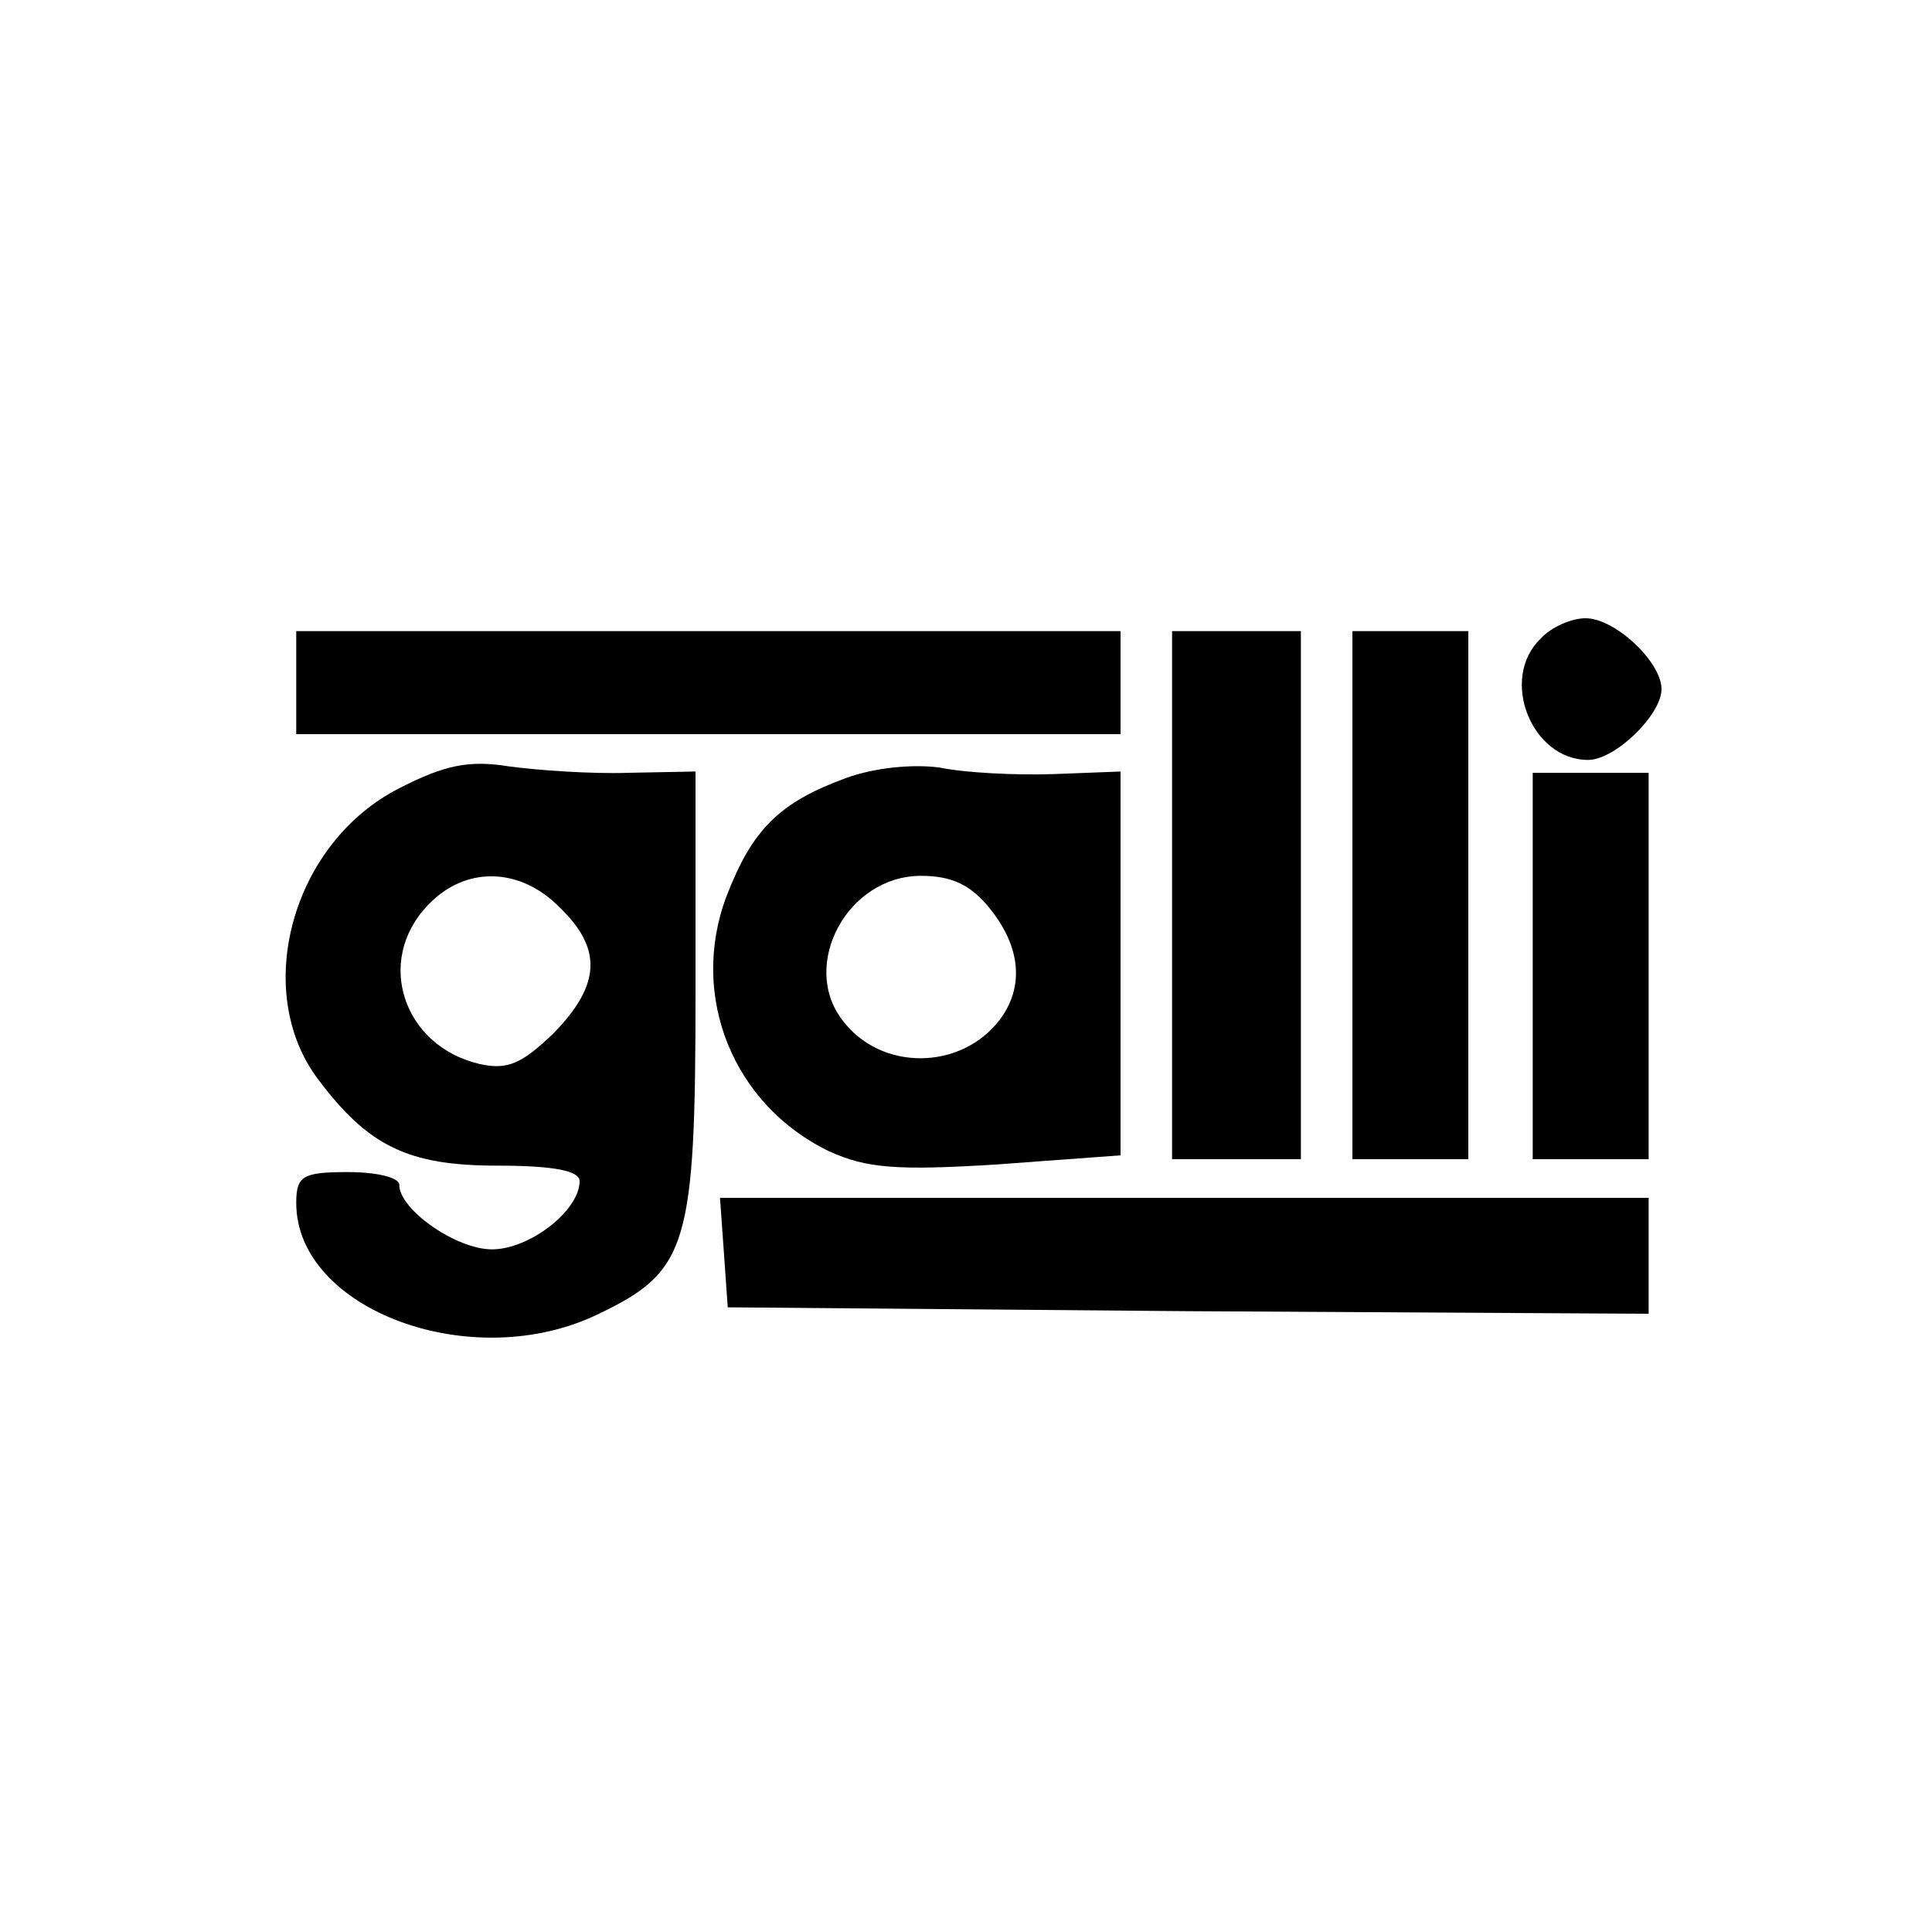
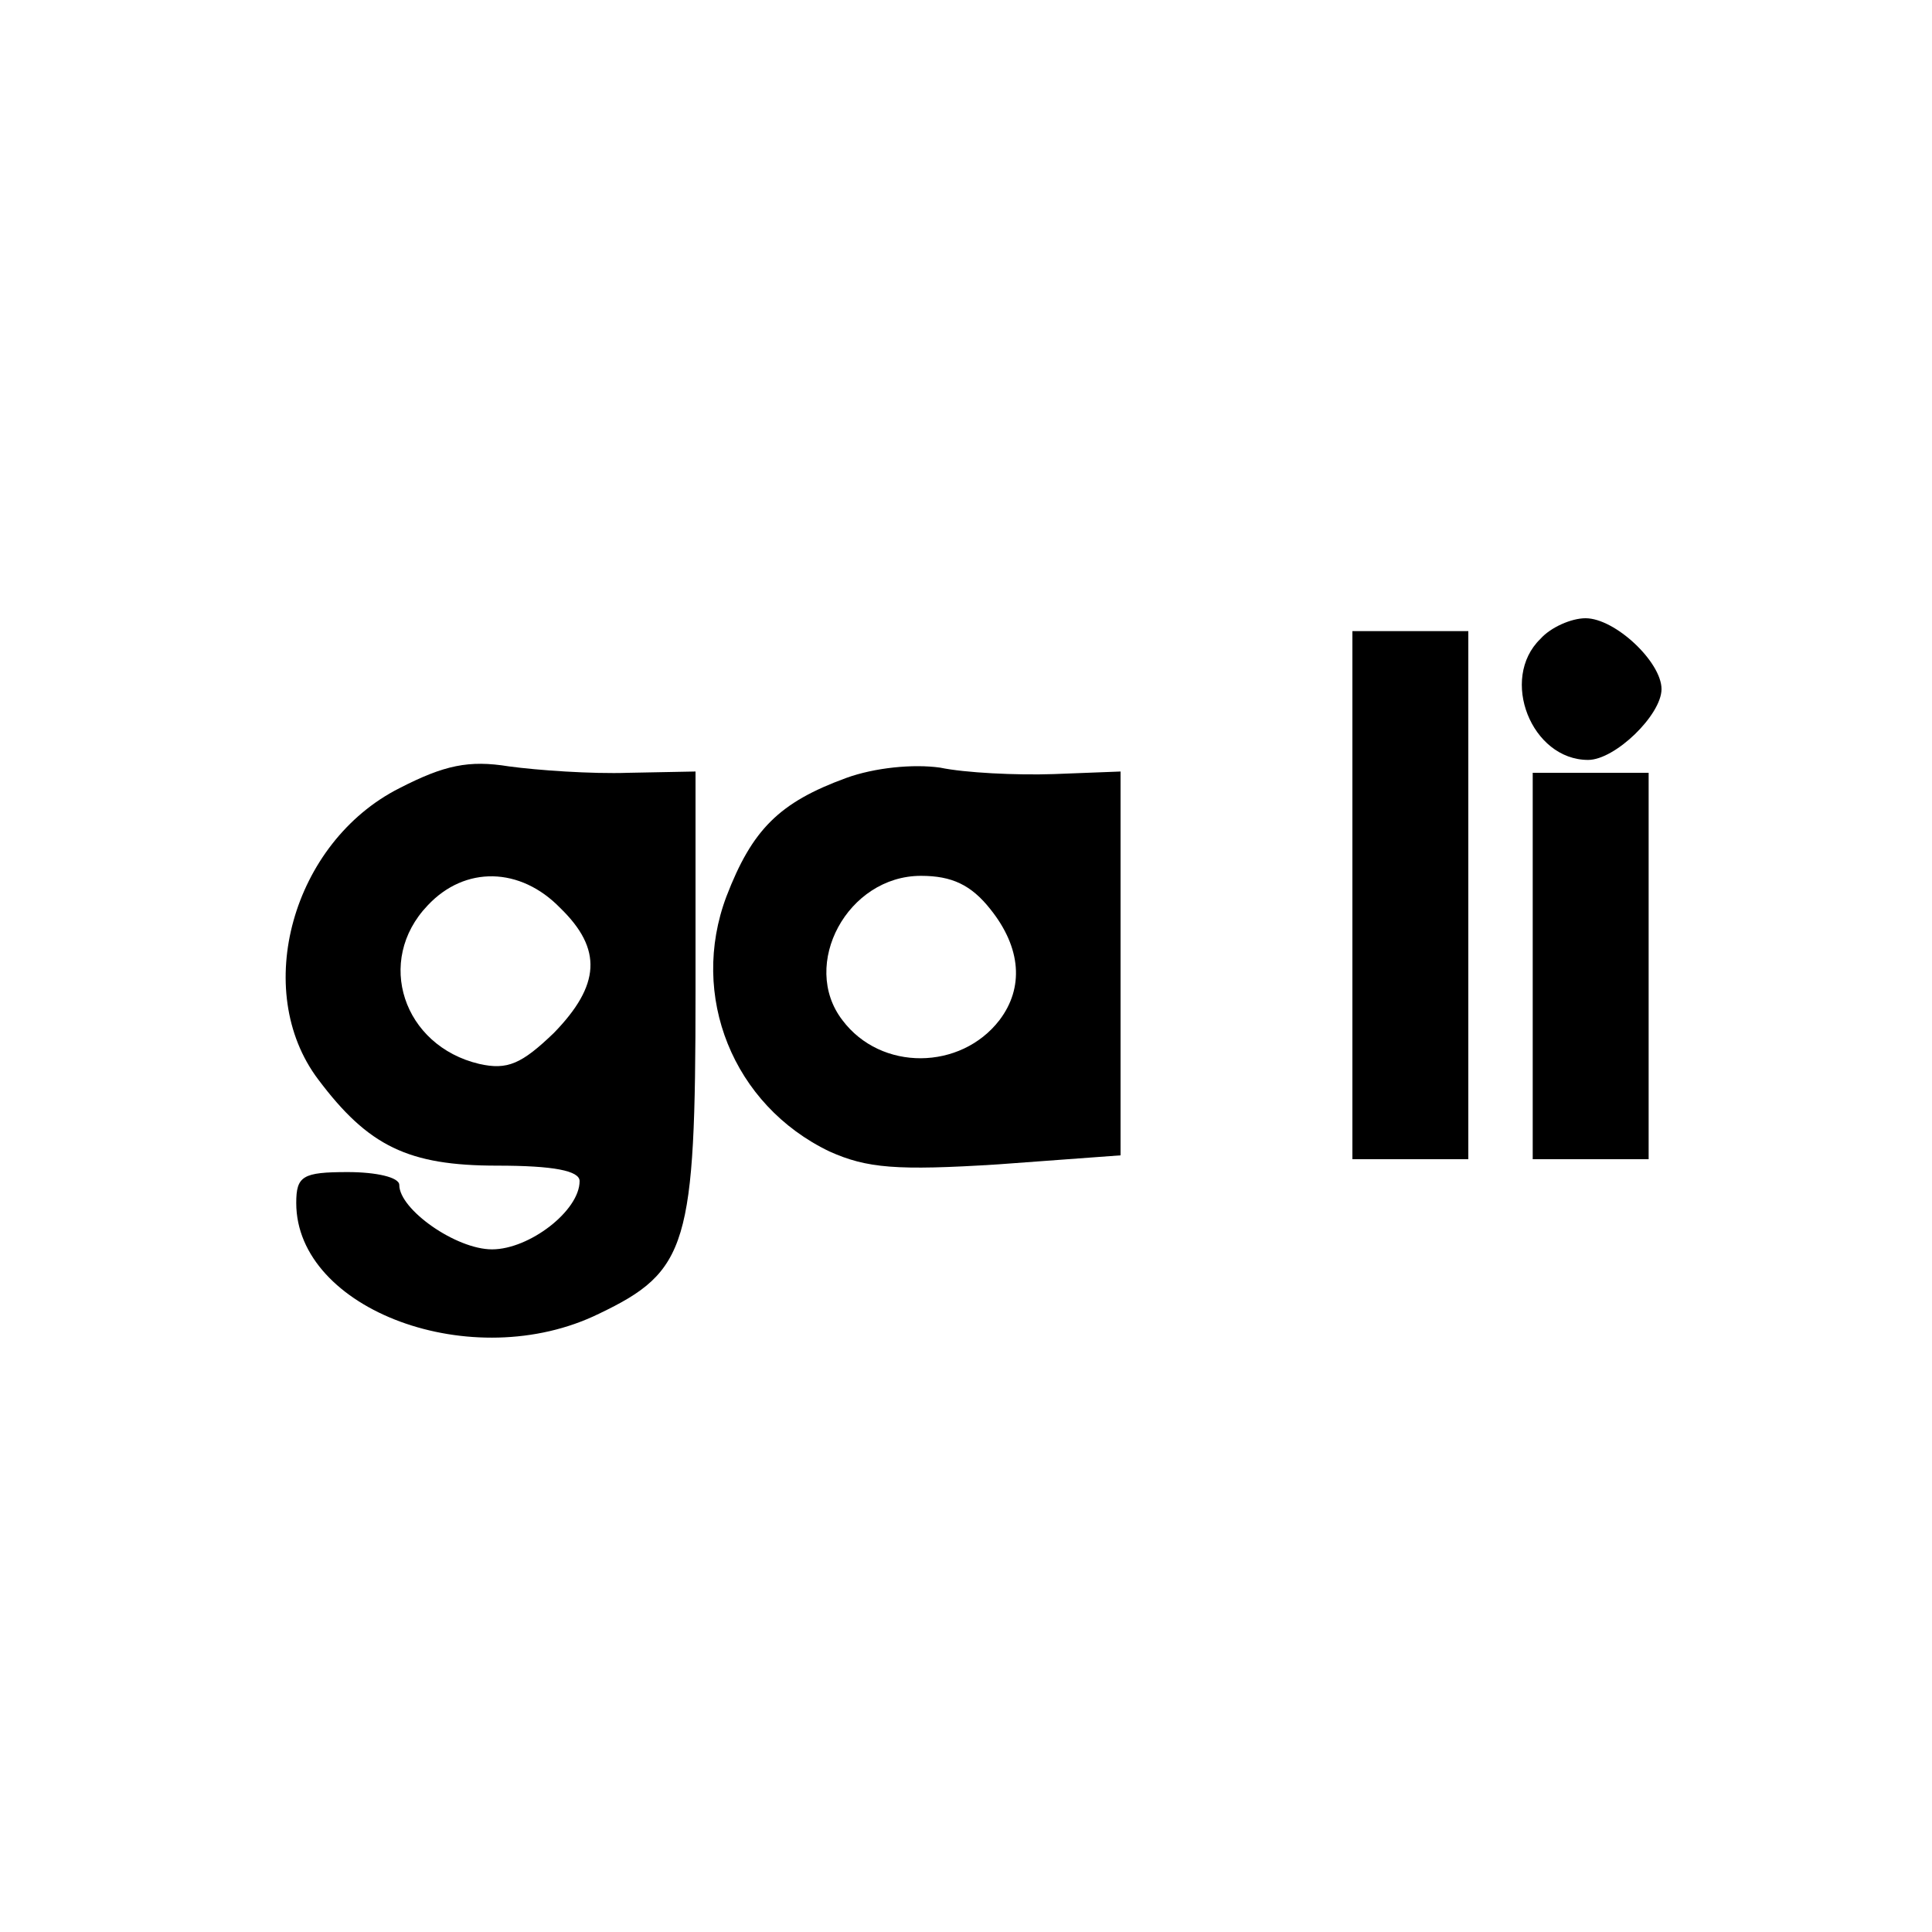
<svg xmlns="http://www.w3.org/2000/svg" version="1.0" width="150pt" height="150pt" viewBox="0 0 150 150" preserveAspectRatio="xMidYMid meet">
  <g transform="translate(0,150) scale(0.1,-0.1)" fill="#000000" stroke="none">
    <path d="M1196 1004 c-32 -31 -7 -94 37 -94 21 0 57 35 57 55 0 21 -36 55 -59 55 -11 0 -27 -7 -35 -16z" />
-     <path d="M230 970 l0 -40 320 0 320 0 0 40 0 40 -320 0 -320 0 0 -40z" />
-     <path d="M910 805 l0 -205 50 0 50 0 0 205 0 205 -50 0 -50 0 0 -205z" />
    <path d="M1050 805 l0 -205 45 0 45 0 0 205 0 205 -45 0 -45 0 0 -205z" />
    <path d="M310 888 c-83 -42 -115 -157 -63 -226 39 -52 70 -67 139 -67 44 0 64 -4 64 -12 0 -23 -39 -53 -68 -53 -28 0 -72 31 -72 50 0 6 -18 10 -40 10 -35 0 -40 -3 -40 -24 0 -83 137 -134 235 -86 69 33 75 53 75 250 l0 171 -52 -1 c-29 -1 -71 2 -93 5 -31 5 -50 1 -85 -17z m125 -93 c33 -32 31 -60 -5 -97 -25 -24 -36 -29 -58 -24 -59 14 -81 80 -40 123 29 31 72 30 103 -2z" />
    <path d="M657 896 c-52 -19 -73 -40 -93 -92 -29 -77 5 -162 80 -198 29 -13 52 -15 131 -10 l95 7 0 149 0 149 -52 -2 c-29 -1 -69 1 -88 5 -21 3 -51 0 -73 -8z m112 -102 c24 -30 26 -61 7 -86 -30 -39 -92 -40 -122 0 -33 43 4 112 61 112 24 0 39 -7 54 -26z" />
    <path d="M1190 750 l0 -150 45 0 45 0 0 150 0 150 -45 0 -45 0 0 -150z" />
-     <path d="M562 528 l3 -43 358 -3 357 -2 0 45 0 45 -361 0 -360 0 3 -42z" />
  </g>
</svg>